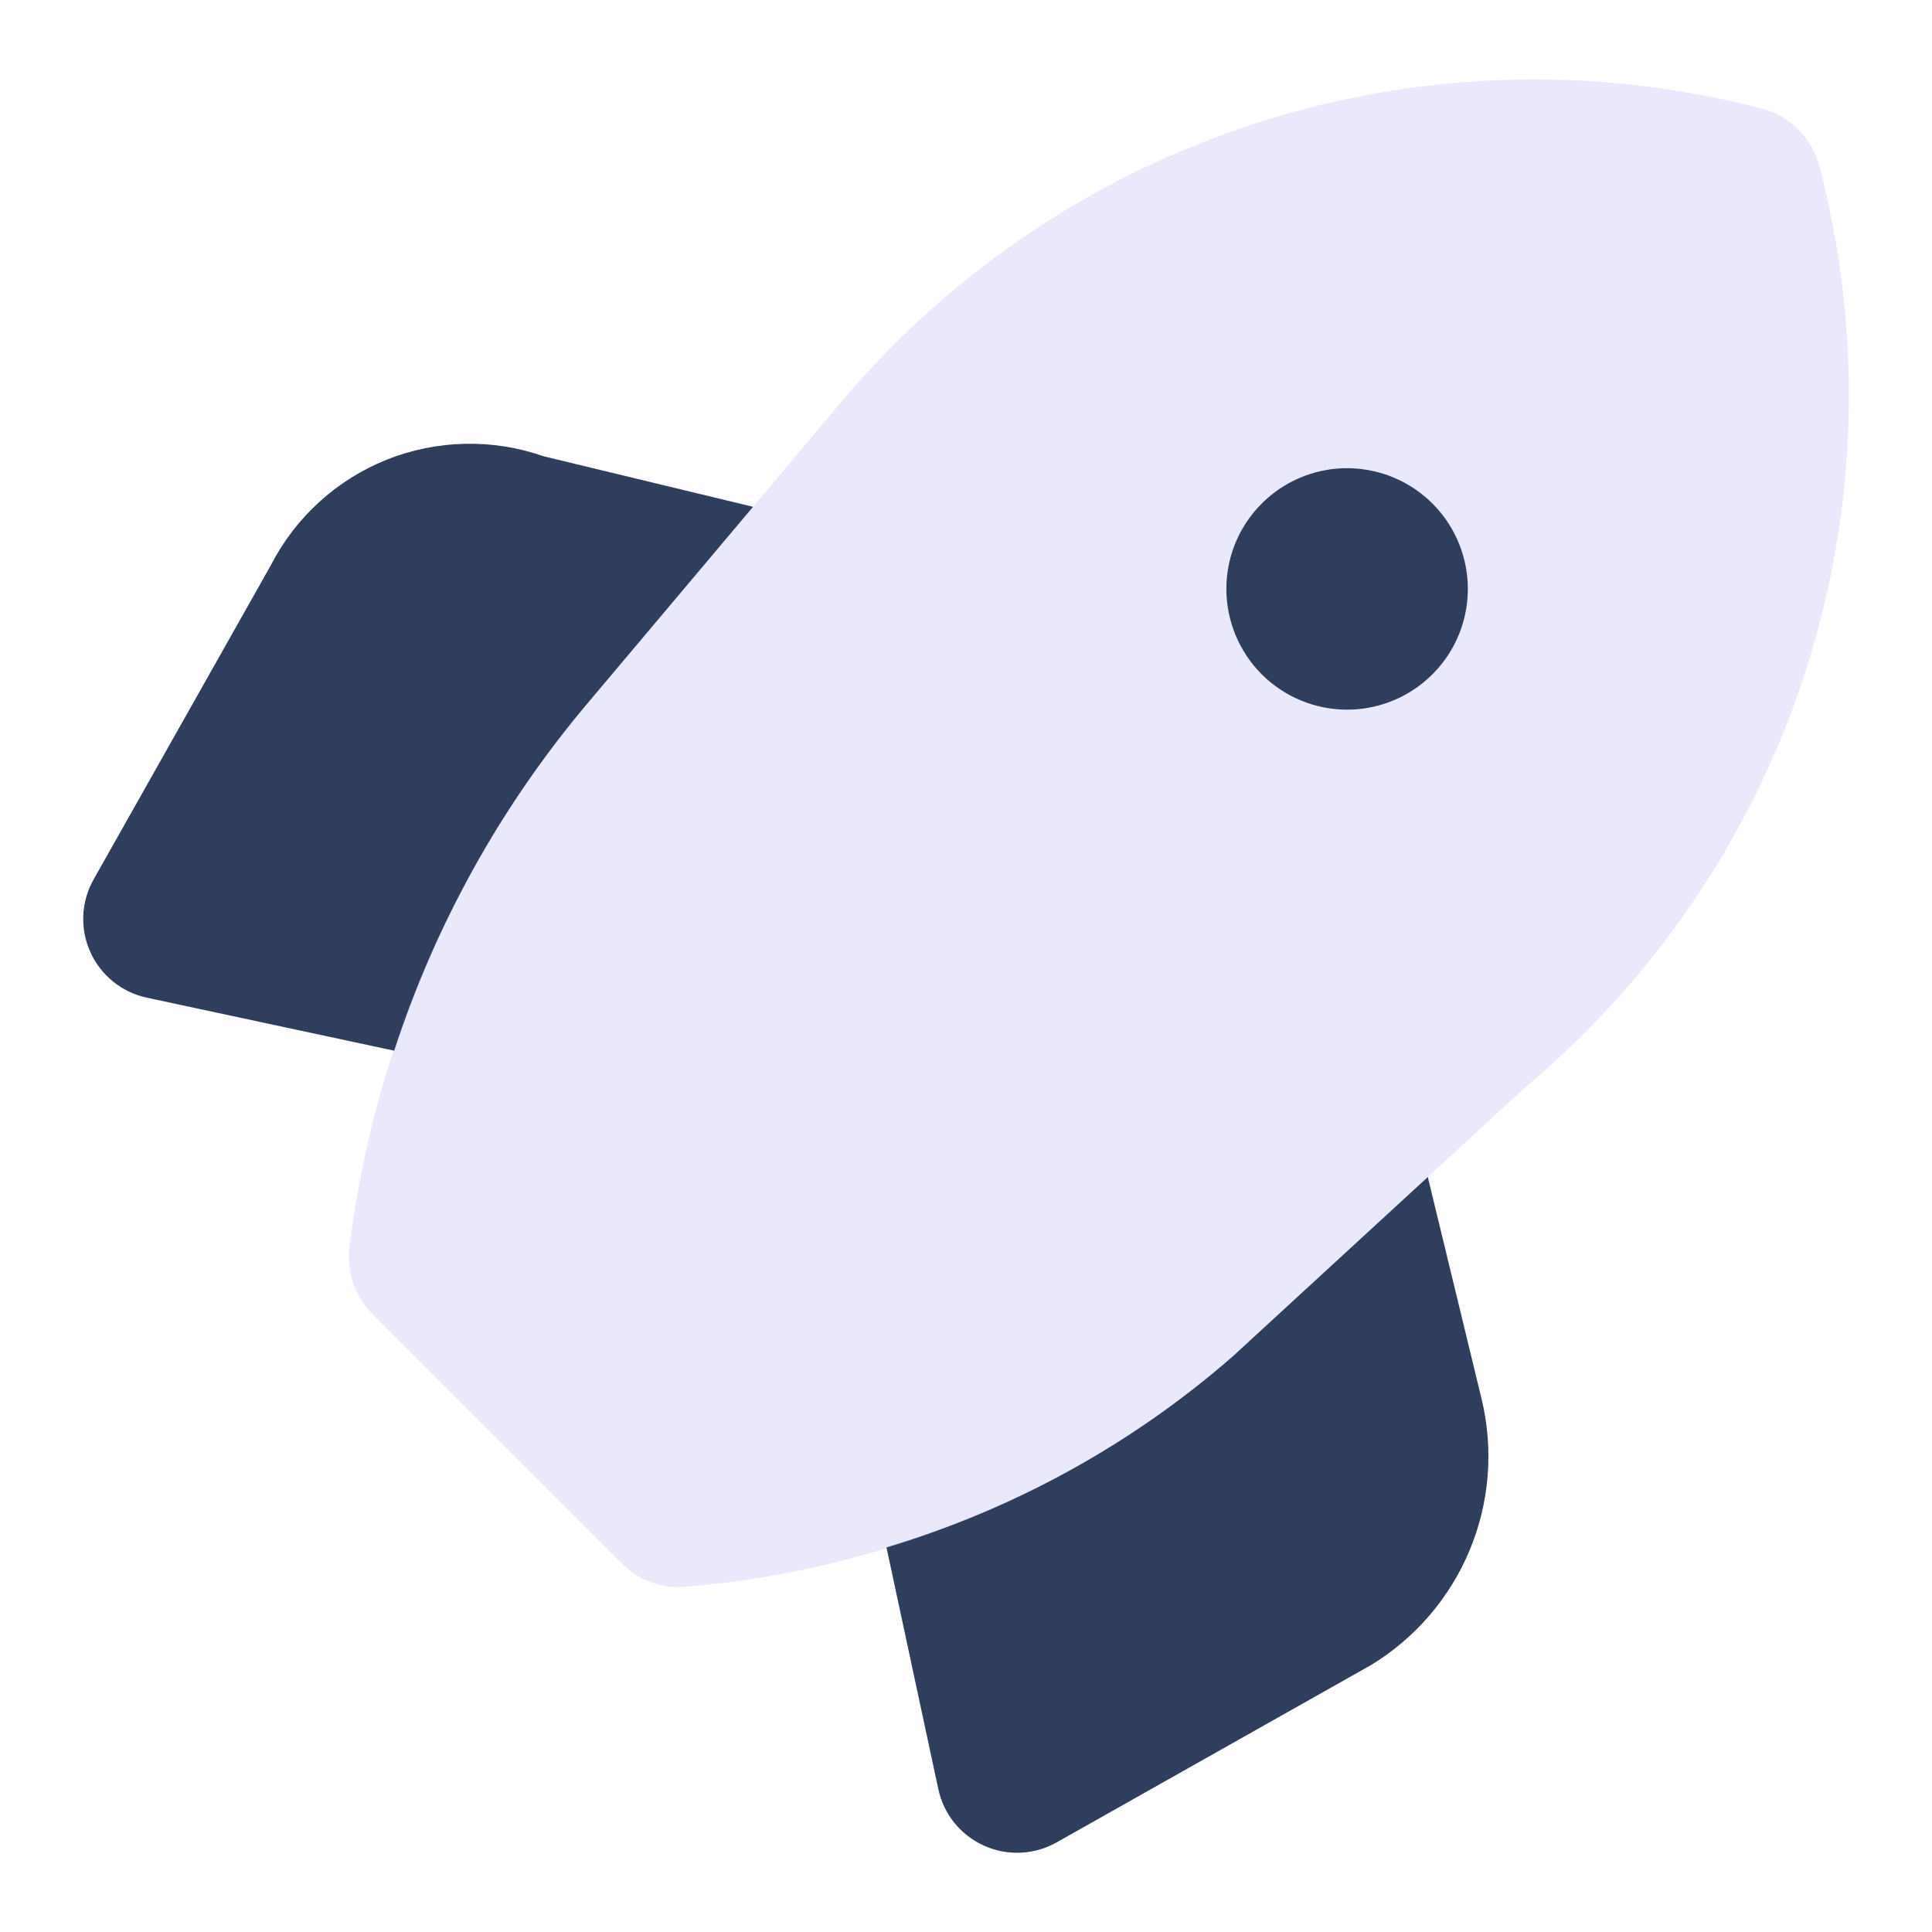
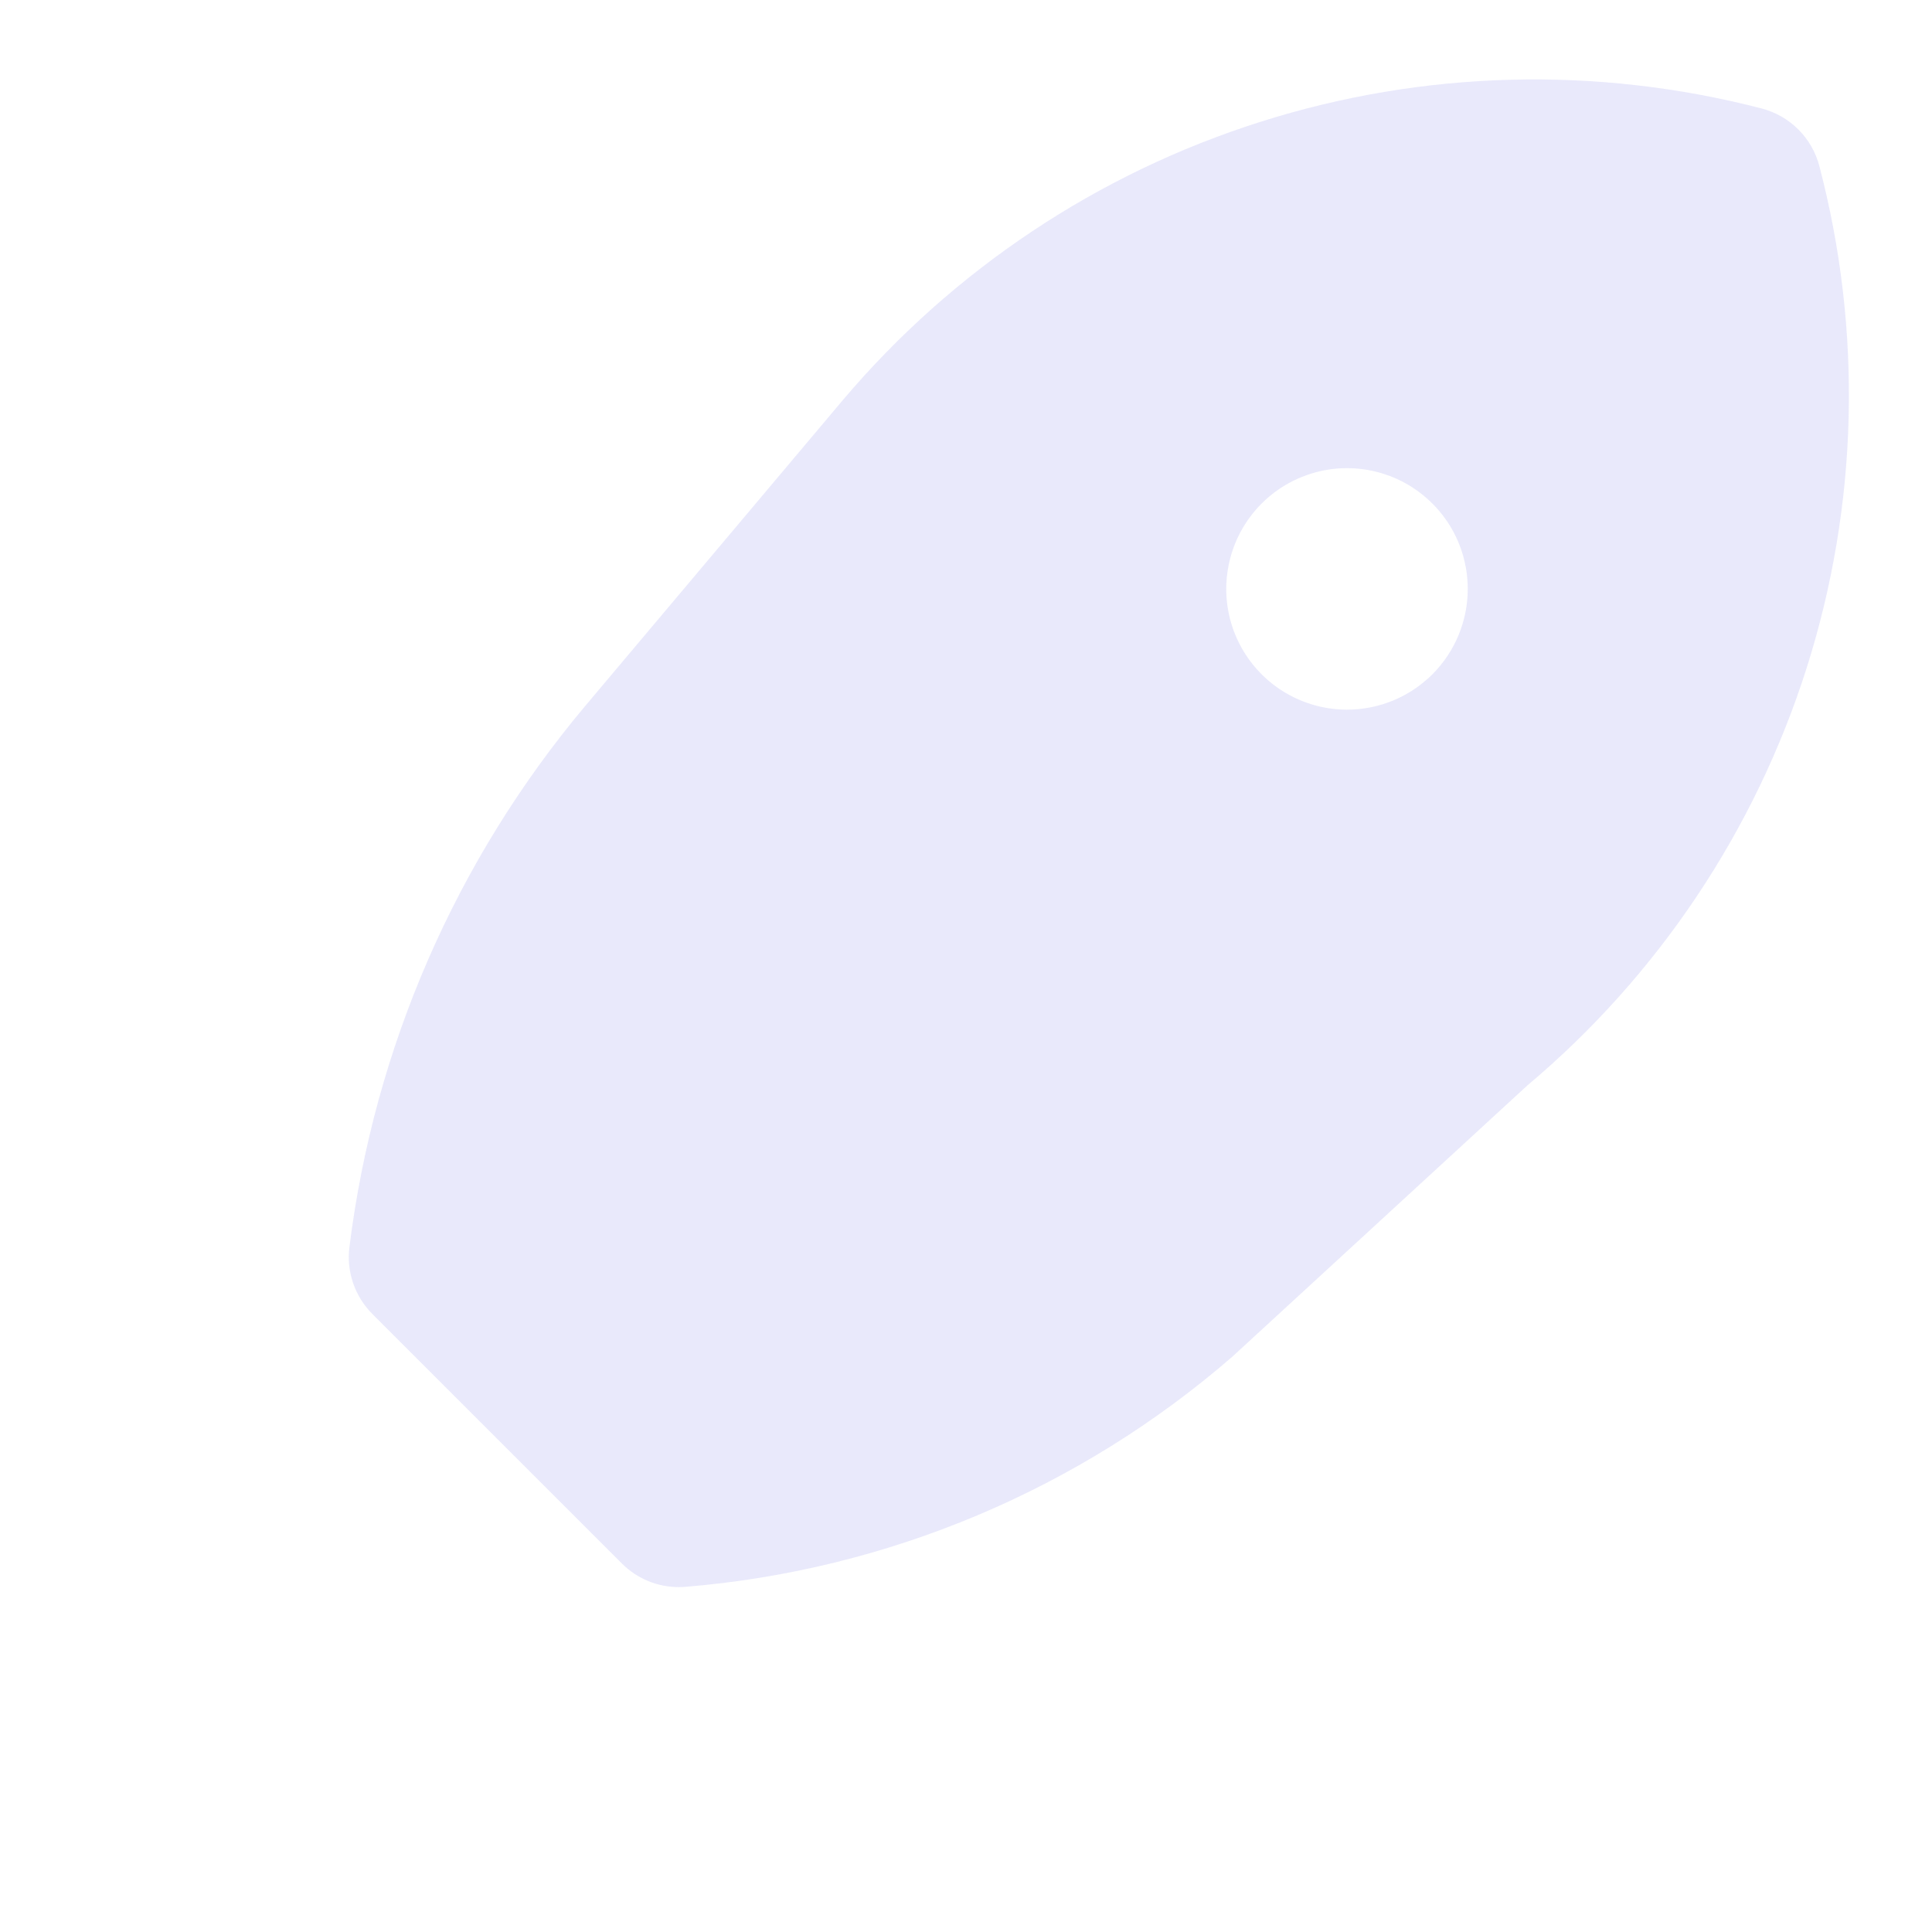
<svg xmlns="http://www.w3.org/2000/svg" width="37" height="37" viewBox="0 0 37 37" fill="none">
-   <path d="M27.344 22.541L23.604 25.98C21.681 27.657 19.422 28.902 16.977 29.634L17.97 34.264C18.02 34.5 18.126 34.721 18.278 34.91C18.43 35.097 18.624 35.247 18.844 35.346C19.065 35.446 19.306 35.492 19.547 35.481C19.789 35.47 20.024 35.403 20.235 35.284L26.256 31.888C27.103 31.373 27.765 30.602 28.146 29.687C28.527 28.772 28.607 27.759 28.375 26.795L27.344 22.541ZM11.202 13.529L14.422 9.706L10.406 8.737C9.43 8.396 8.363 8.421 7.403 8.805C6.444 9.19 5.656 9.909 5.185 10.829L1.793 16.842C1.674 17.052 1.606 17.288 1.595 17.529C1.584 17.771 1.63 18.012 1.73 18.232C1.829 18.453 1.979 18.647 2.167 18.799C2.355 18.951 2.576 19.056 2.813 19.107L7.55 20.122C8.335 17.712 9.575 15.473 11.202 13.529ZM25.798 13.591C26.256 13.591 26.703 13.456 27.083 13.201C27.463 12.947 27.76 12.586 27.935 12.164C28.11 11.741 28.156 11.276 28.066 10.827C27.977 10.379 27.757 9.967 27.433 9.643C27.11 9.32 26.698 9.1 26.249 9.011C25.801 8.921 25.336 8.967 24.913 9.142C24.491 9.317 24.13 9.614 23.875 9.994C23.621 10.374 23.486 10.821 23.486 11.279C23.486 11.892 23.73 12.48 24.163 12.914C24.597 13.347 25.185 13.591 25.798 13.591Z" fill="#2E3E5C" />
  <path d="M34.842 3.178C34.773 2.914 34.634 2.673 34.441 2.48C34.248 2.287 34.007 2.149 33.743 2.079C30.581 1.257 27.25 1.345 24.136 2.334C21.021 3.322 18.249 5.17 16.139 7.665L11.2 13.529C8.733 16.472 7.168 20.064 6.693 23.875C6.662 24.109 6.686 24.347 6.762 24.571C6.838 24.794 6.964 24.997 7.131 25.164L11.911 29.944C12.054 30.087 12.224 30.201 12.411 30.278C12.598 30.355 12.798 30.395 13.001 30.395C13.045 30.395 13.089 30.393 13.135 30.389C17.004 30.07 20.671 28.525 23.603 25.98L29.25 20.788C31.754 18.683 33.608 15.911 34.599 12.794C35.589 9.676 35.673 6.342 34.842 3.178ZM25.797 13.591C25.339 13.591 24.892 13.455 24.512 13.201C24.132 12.947 23.835 12.586 23.66 12.164C23.485 11.741 23.439 11.276 23.529 10.827C23.618 10.379 23.838 9.967 24.162 9.643C24.485 9.32 24.897 9.1 25.346 9.01C25.794 8.921 26.259 8.967 26.682 9.142C27.104 9.317 27.465 9.614 27.72 9.994C27.974 10.374 28.109 10.821 28.109 11.279C28.109 11.892 27.865 12.48 27.432 12.914C26.998 13.347 26.41 13.591 25.797 13.591Z" fill="#706FE5" fill-opacity="0.15" />
</svg>